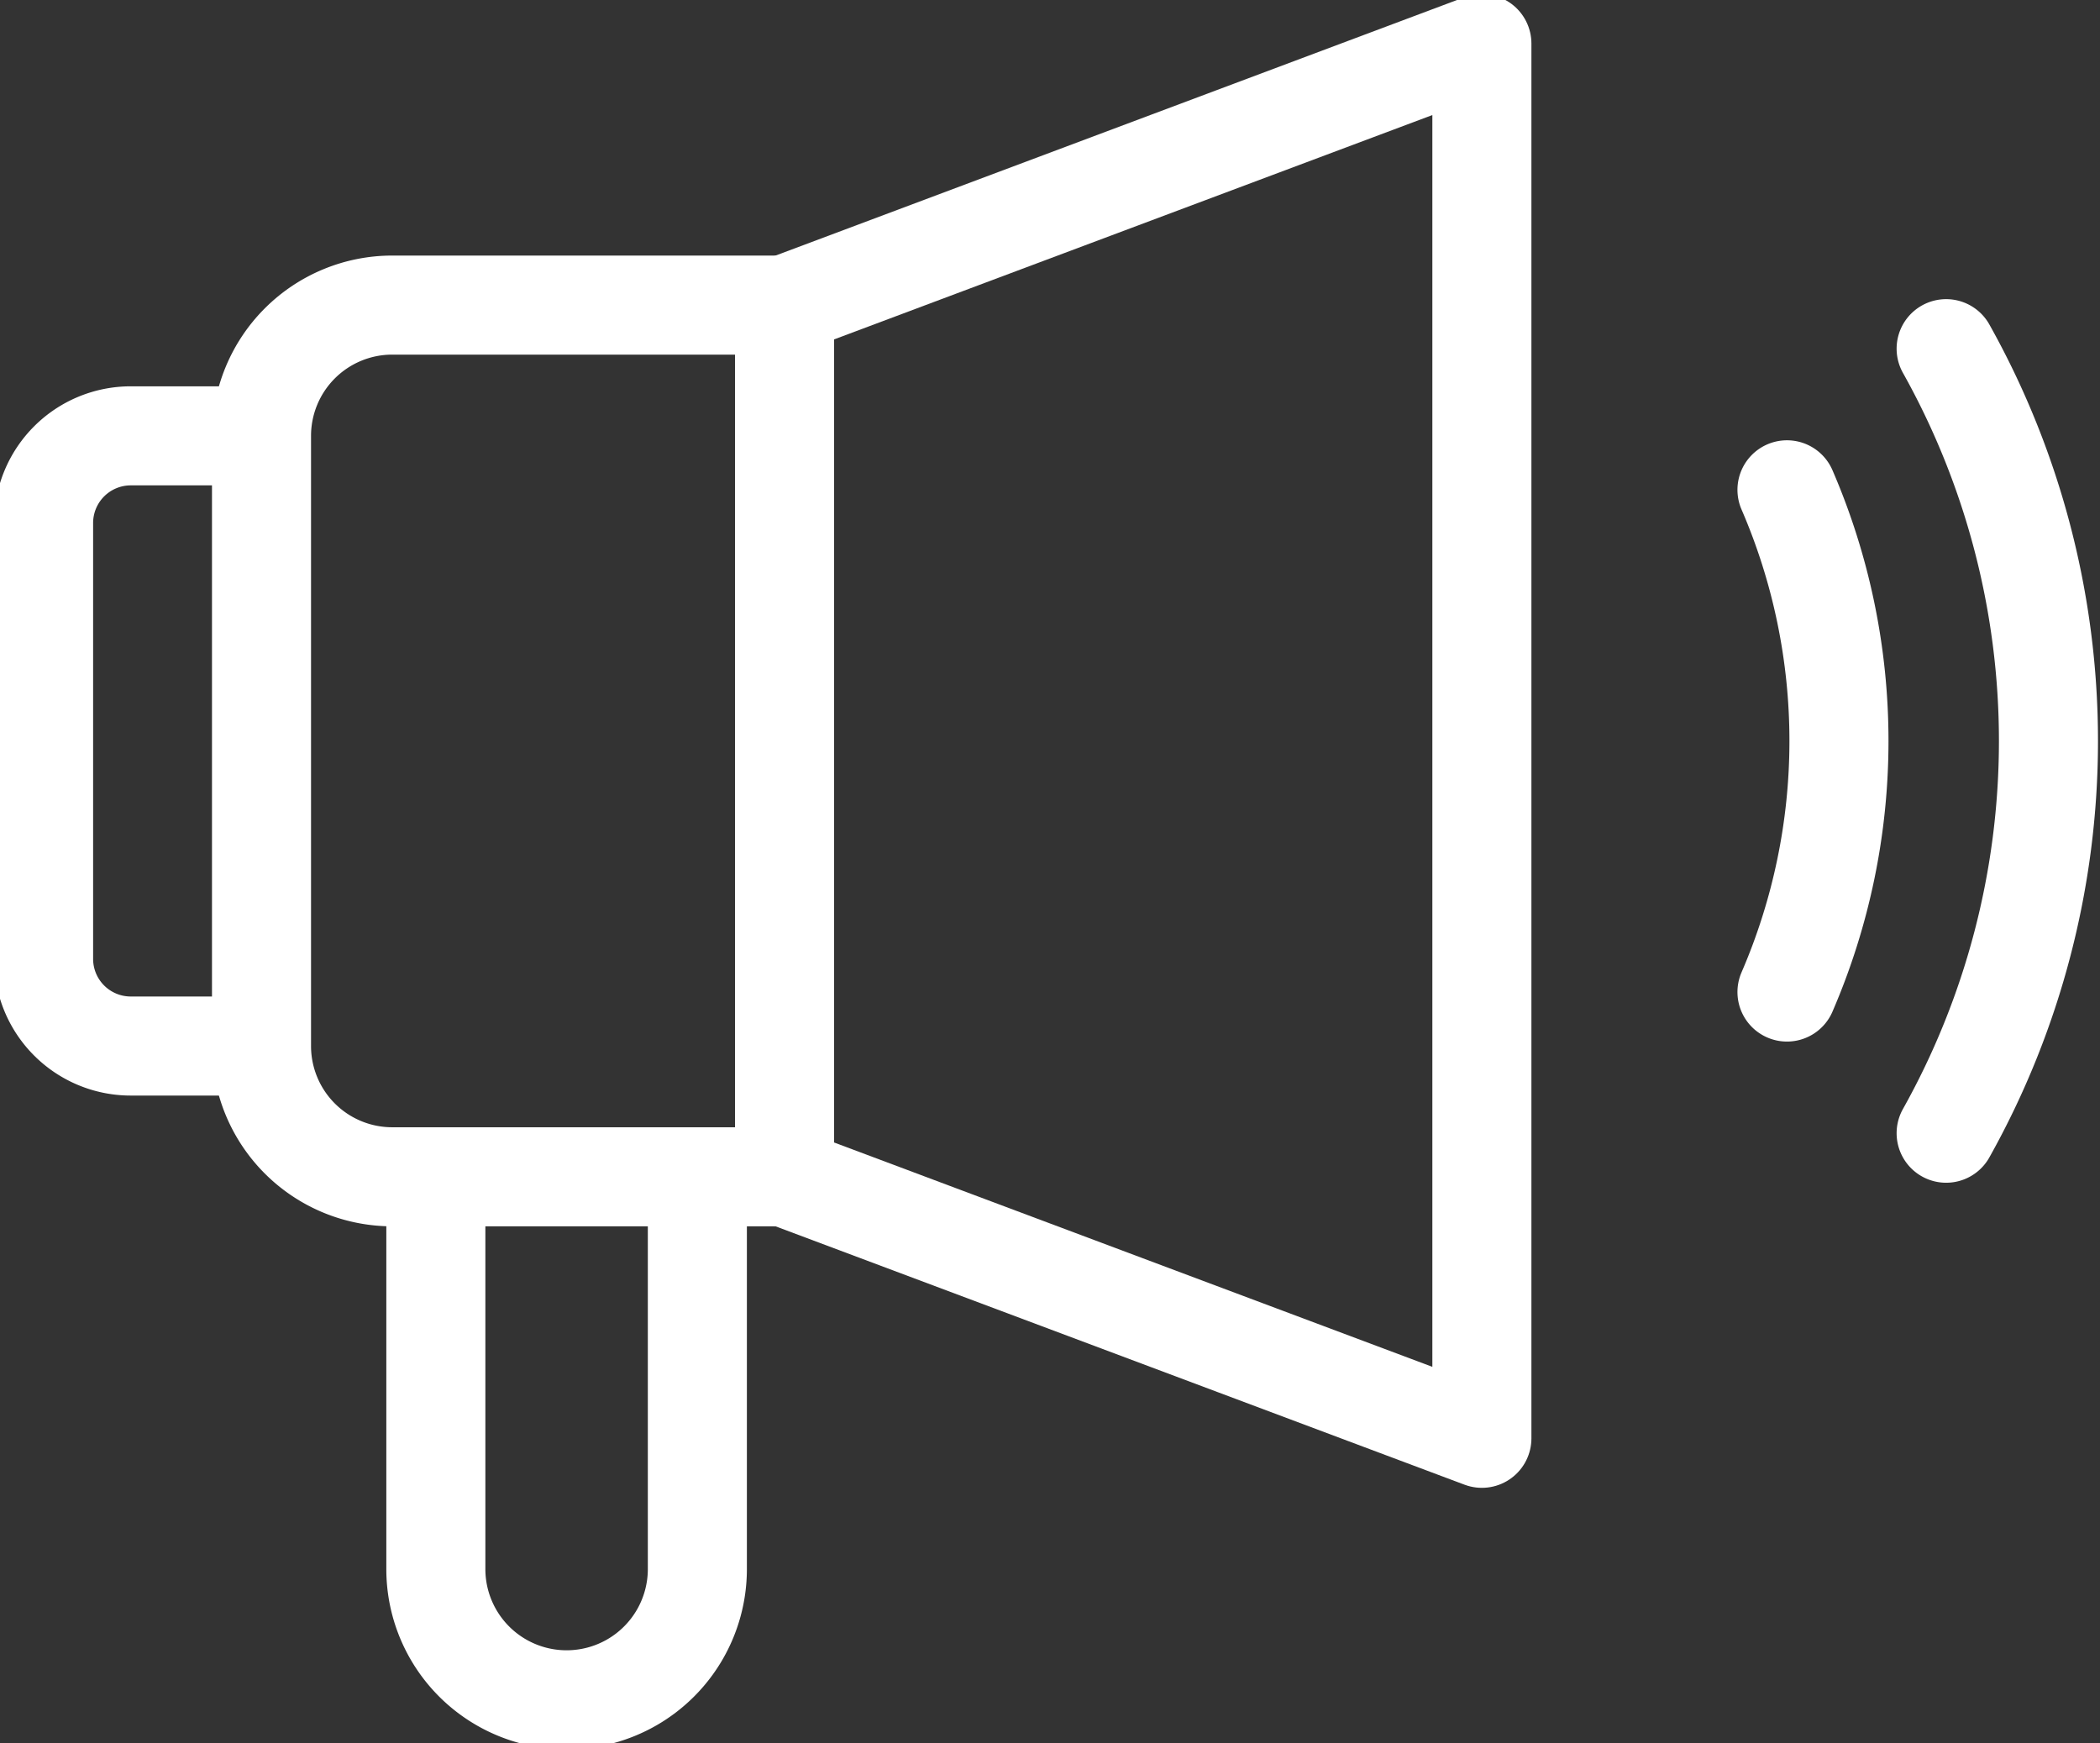
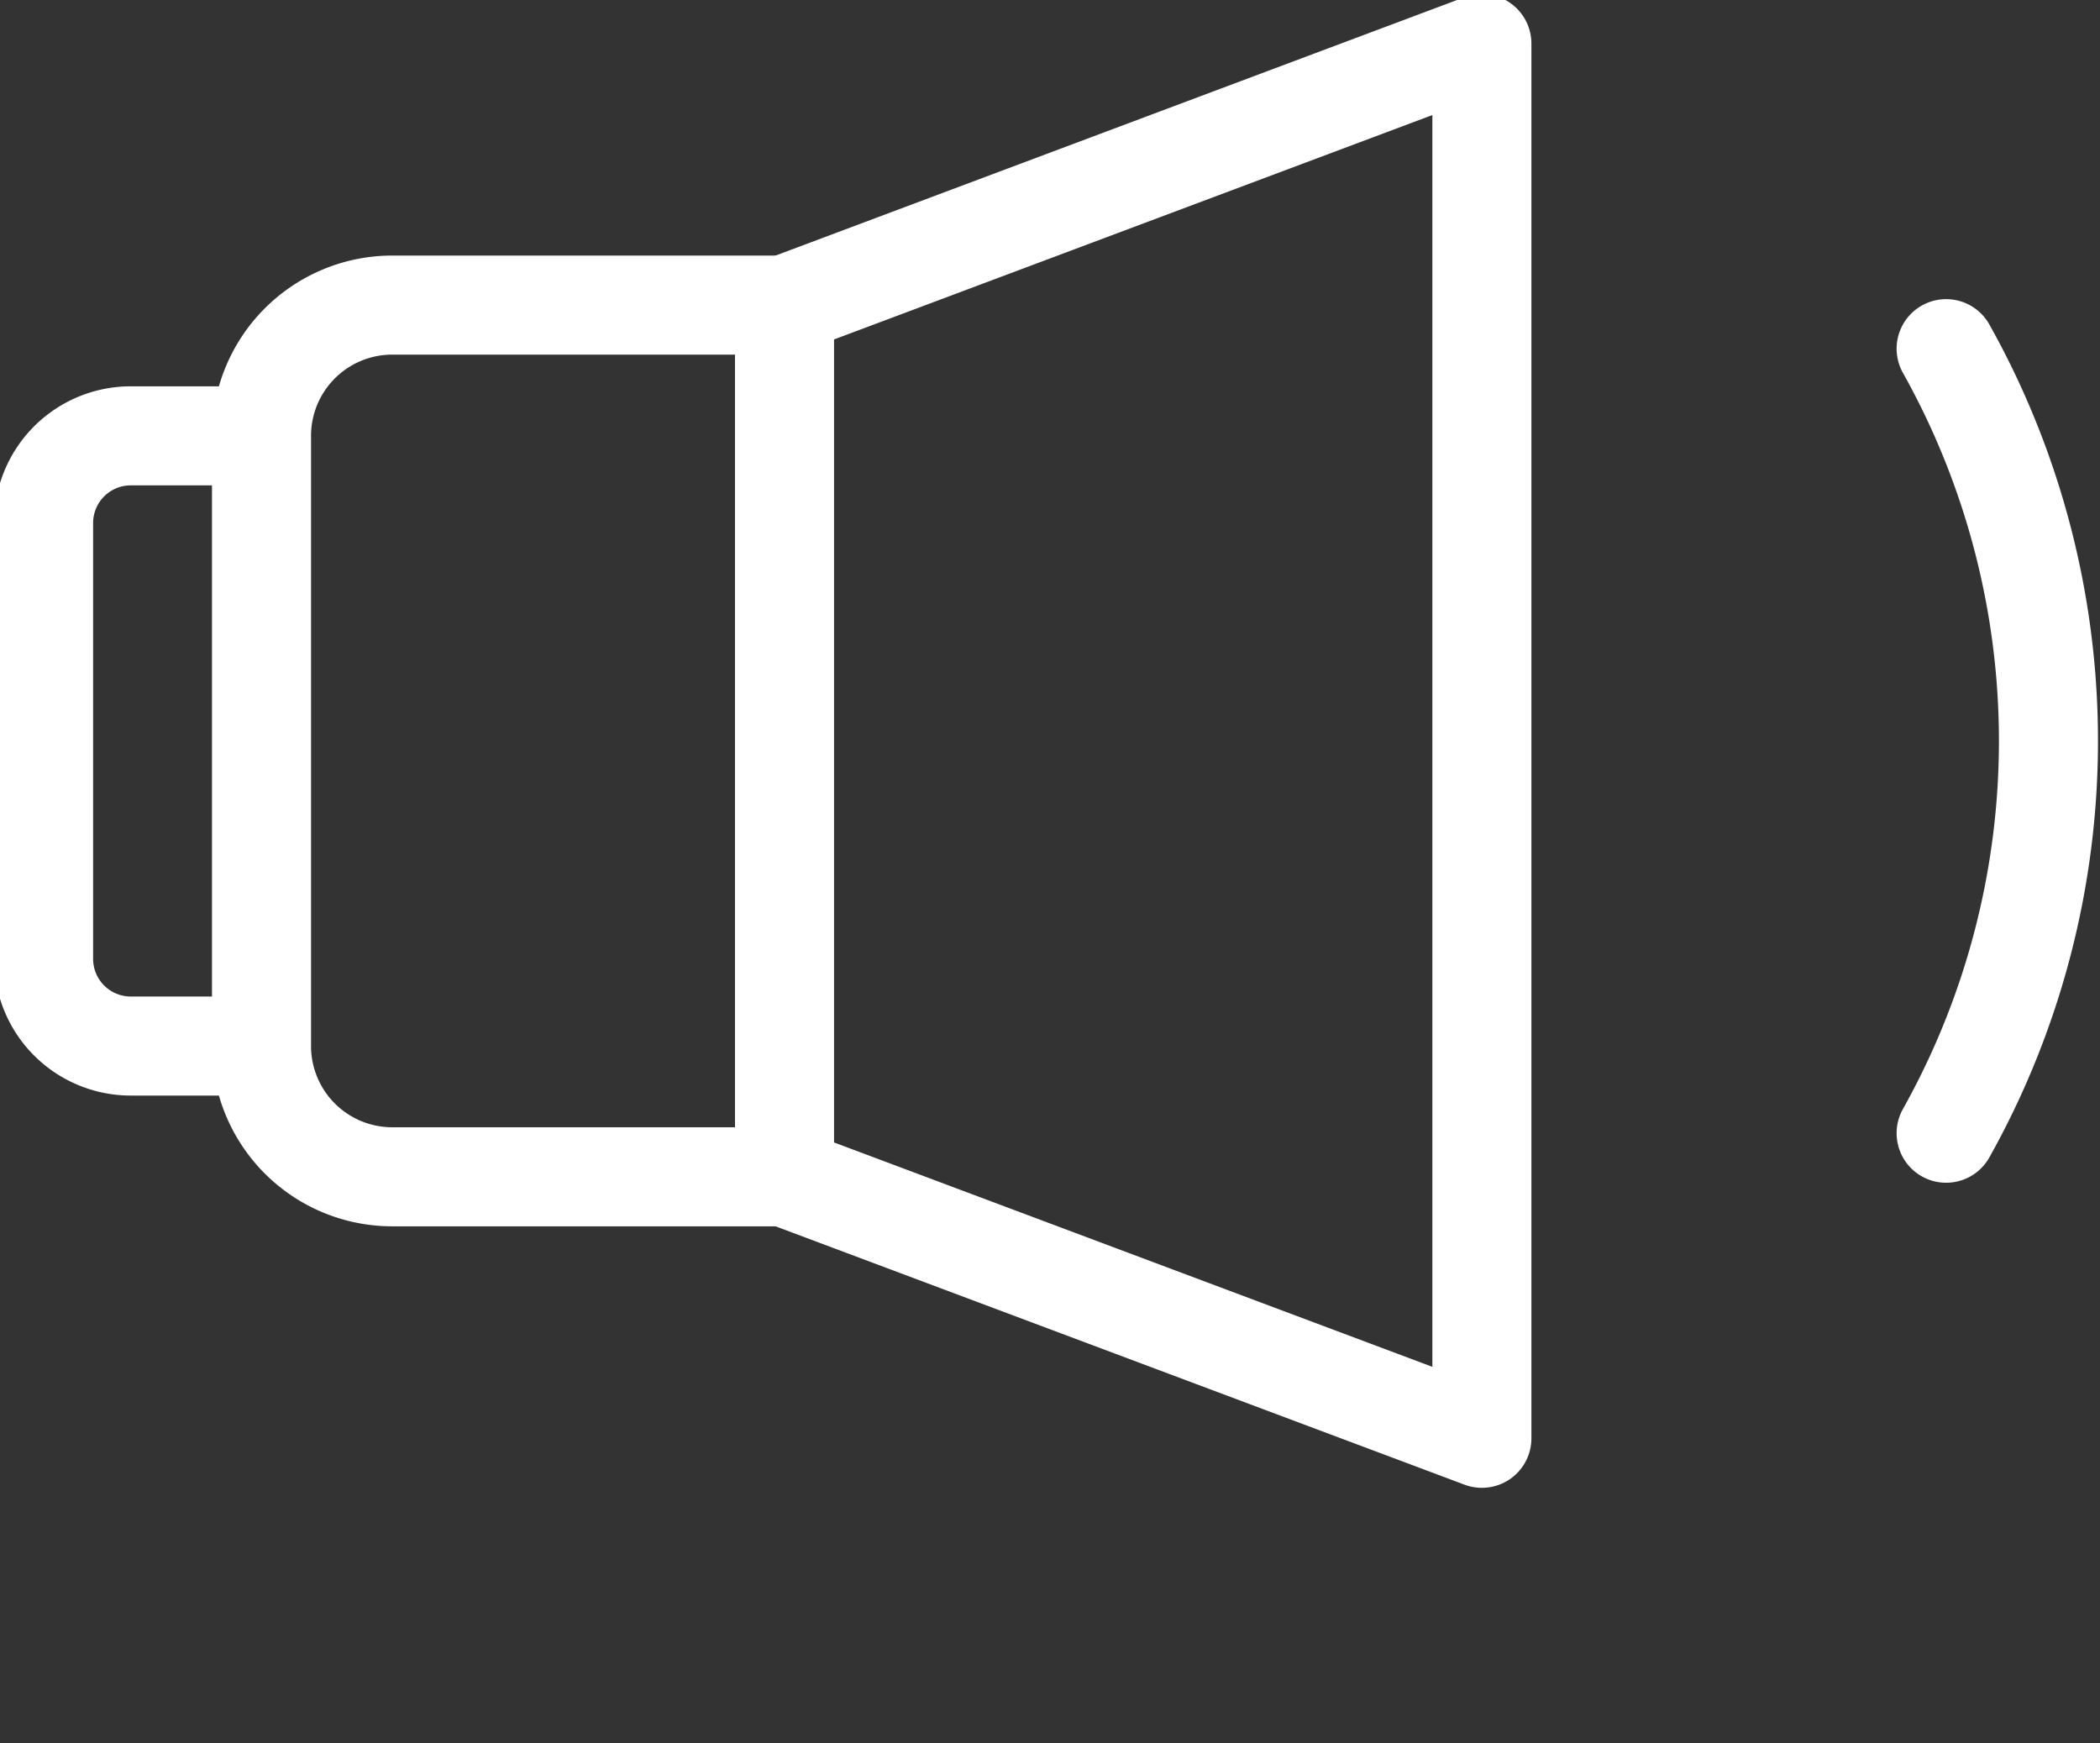
<svg xmlns="http://www.w3.org/2000/svg" width="53" height="44" viewBox="0 0 53 44">
  <rect x="0" y="0" width="53" height="44" fill="#333333" stroke="none" />
  <defs>
    <clipPath id="clip-path">
      <rect id="Rectangle_159" data-name="Rectangle 159" width="53" height="44" transform="translate(0 0)" fill="none" stroke="#fff" stroke-width="2.5" />
    </clipPath>
  </defs>
  <g id="Group_5099" data-name="Group 5099" transform="translate(0 0)">
    <g id="Group_5098" data-name="Group 5098" transform="translate(0 0)" clip-path="url(#clip-path)">
      <path id="Path_7268" data-name="Path 7268" d="M178.61,51.8a20.269,20.269,0,0,0,0-19.8" transform="translate(-129.493 -23.2)" fill="none" stroke="#fff" stroke-linecap="round" stroke-linejoin="round" stroke-width="2.5" />
-       <path id="Path_7269" data-name="Path 7269" d="M164,57.63a15.965,15.965,0,0,0,0-12.675" transform="translate(-118.9 -32.593)" fill="none" stroke="#fff" stroke-linecap="round" stroke-linejoin="round" stroke-width="2.5" />
      <path id="Path_7270" data-name="Path 7270" d="M37.2,50H27.3A3.3,3.3,0,0,1,24,46.7V31.3A3.3,3.3,0,0,1,27.3,28h9.9" transform="translate(-17.4 -20.3)" fill="none" stroke="#fff" stroke-linejoin="round" stroke-width="2.5" />
      <path id="Path_7271" data-name="Path 7271" d="M9.5,55.4H6.2A2.2,2.2,0,0,1,4,53.2v-11A2.2,2.2,0,0,1,6.2,40H9.5" transform="translate(-2.9 -29)" fill="none" stroke="#fff" stroke-linejoin="round" stroke-width="2.5" />
      <path id="Path_7272" data-name="Path 7272" d="M89.6,39.2,72,32.6v-22L89.6,4Z" transform="translate(-52.2 -2.9)" fill="none" stroke="#fff" stroke-linejoin="round" stroke-width="2.5" />
-       <path id="Path_7273" data-name="Path 7273" d="M46.6,108v9.9a3.3,3.3,0,0,1-6.6,0V108" transform="translate(-29 -78.3)" fill="none" stroke="#fff" stroke-linejoin="round" stroke-width="2.5" />
    </g>
  </g>
</svg>